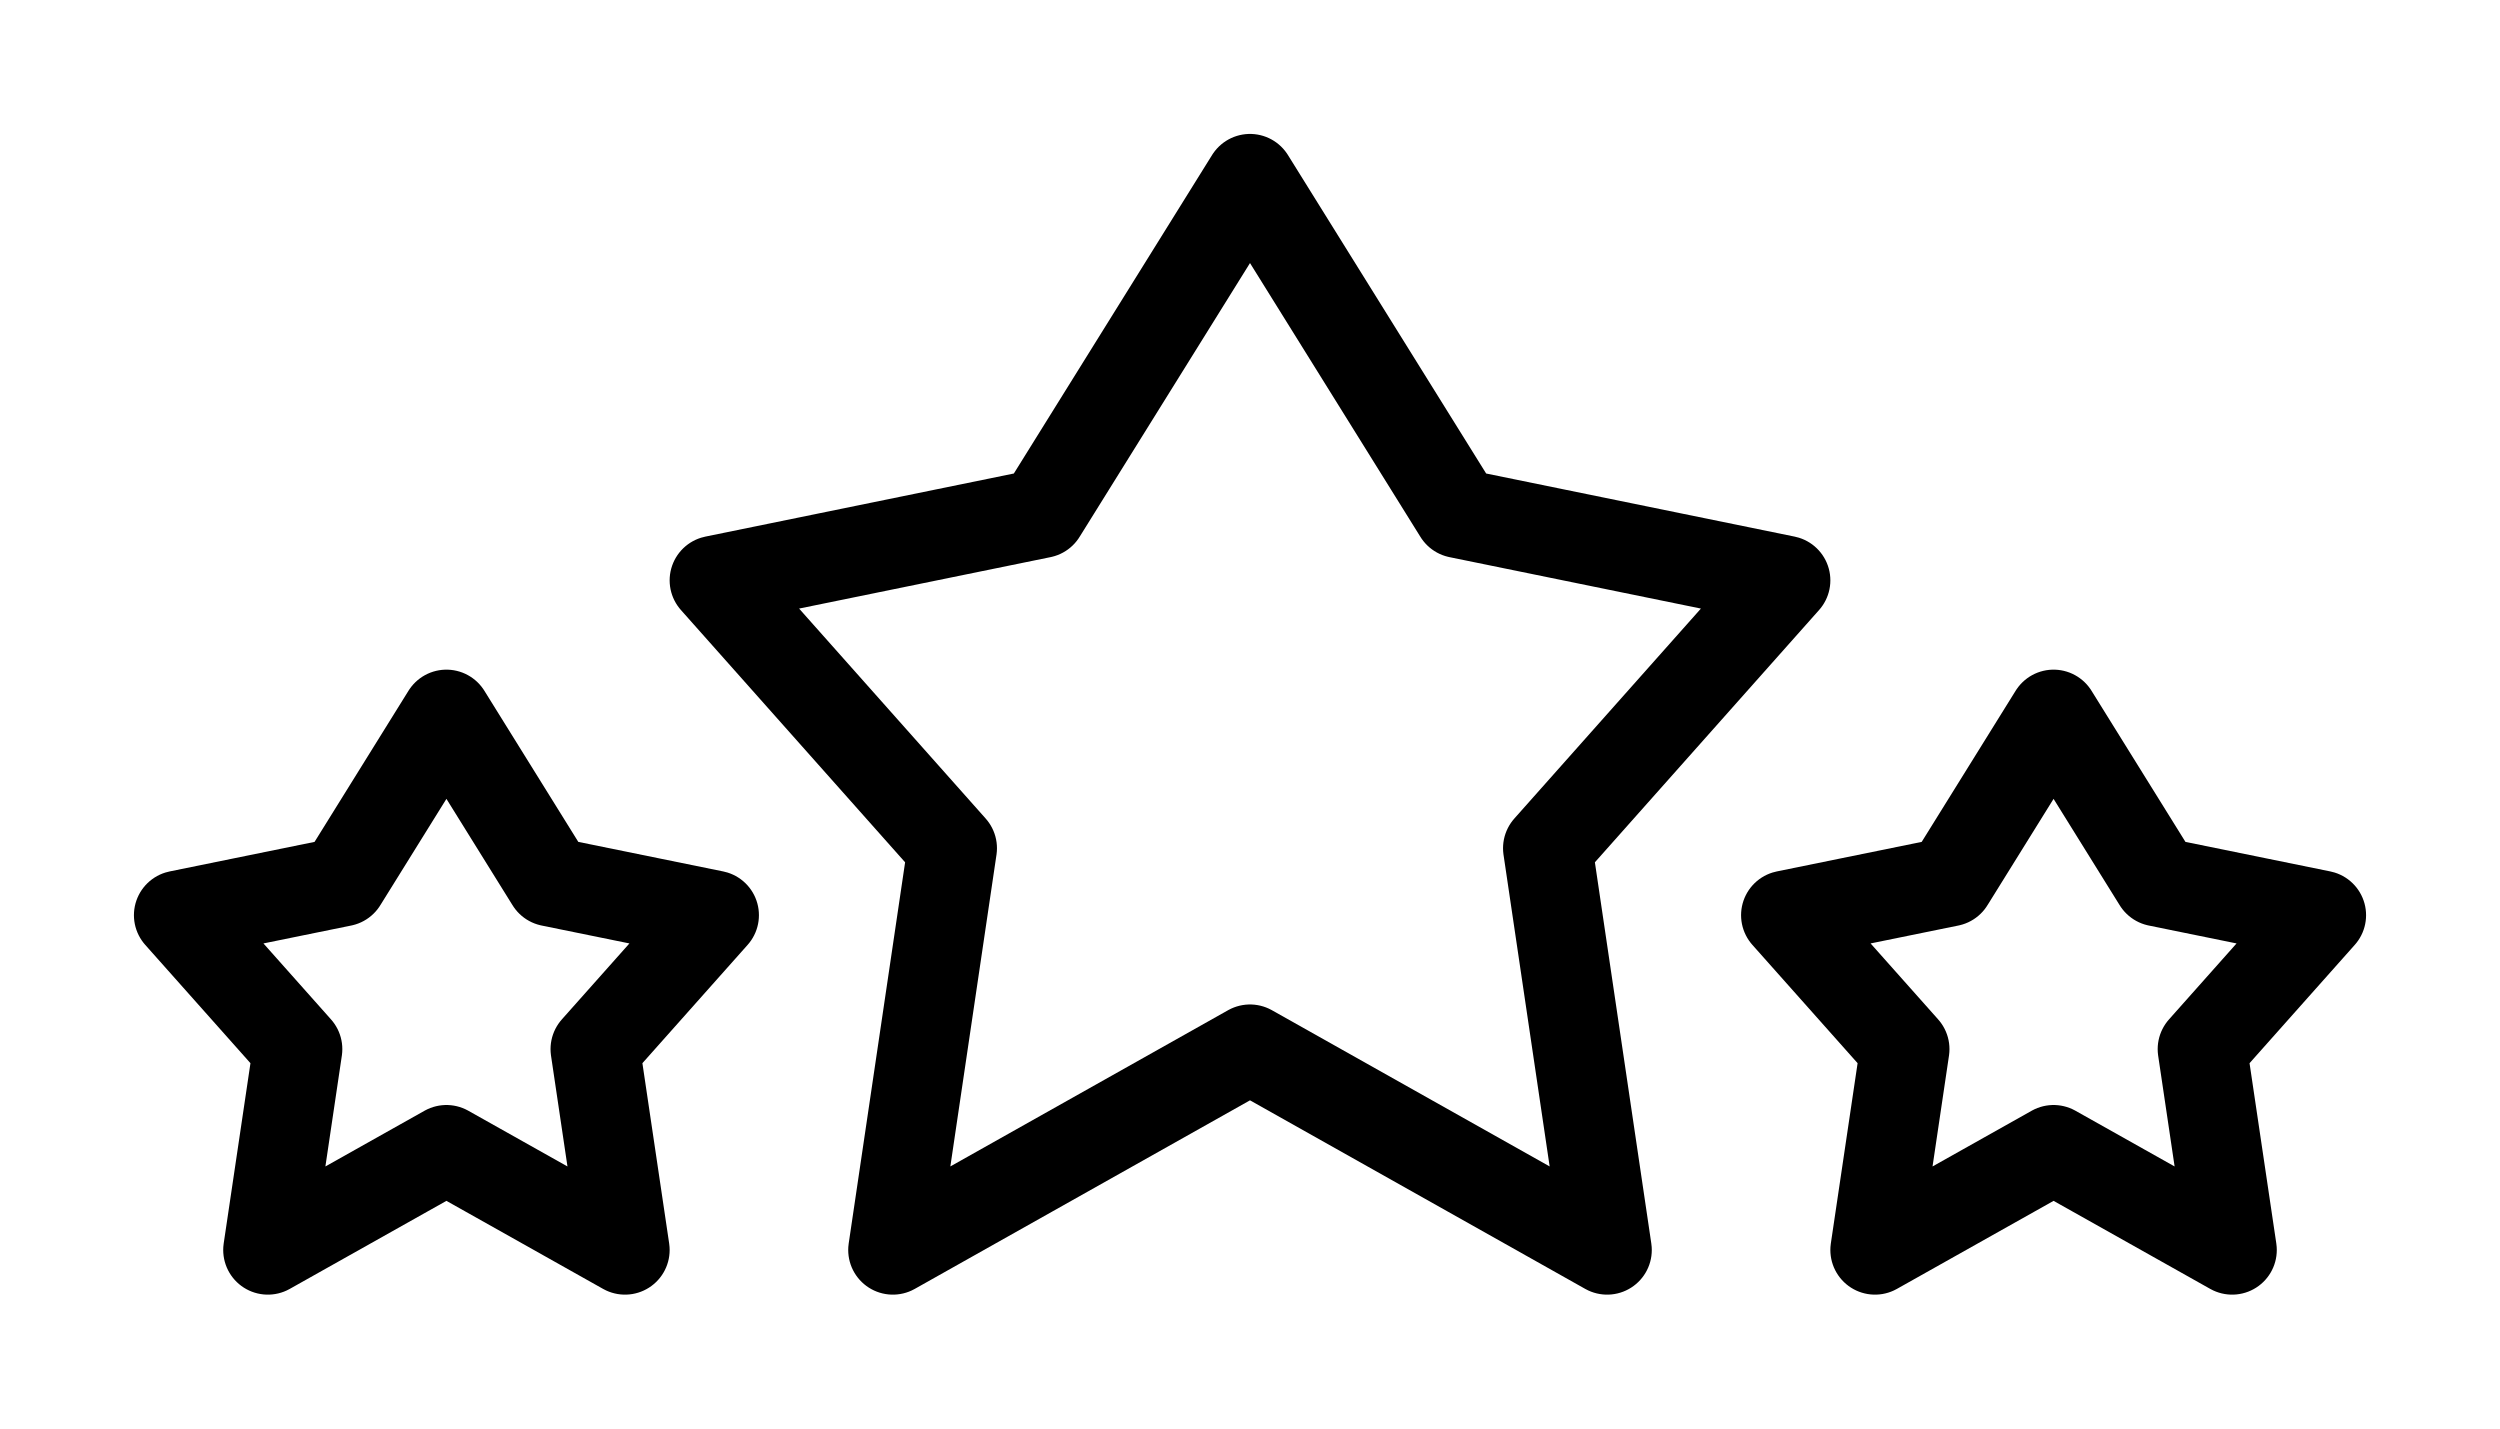
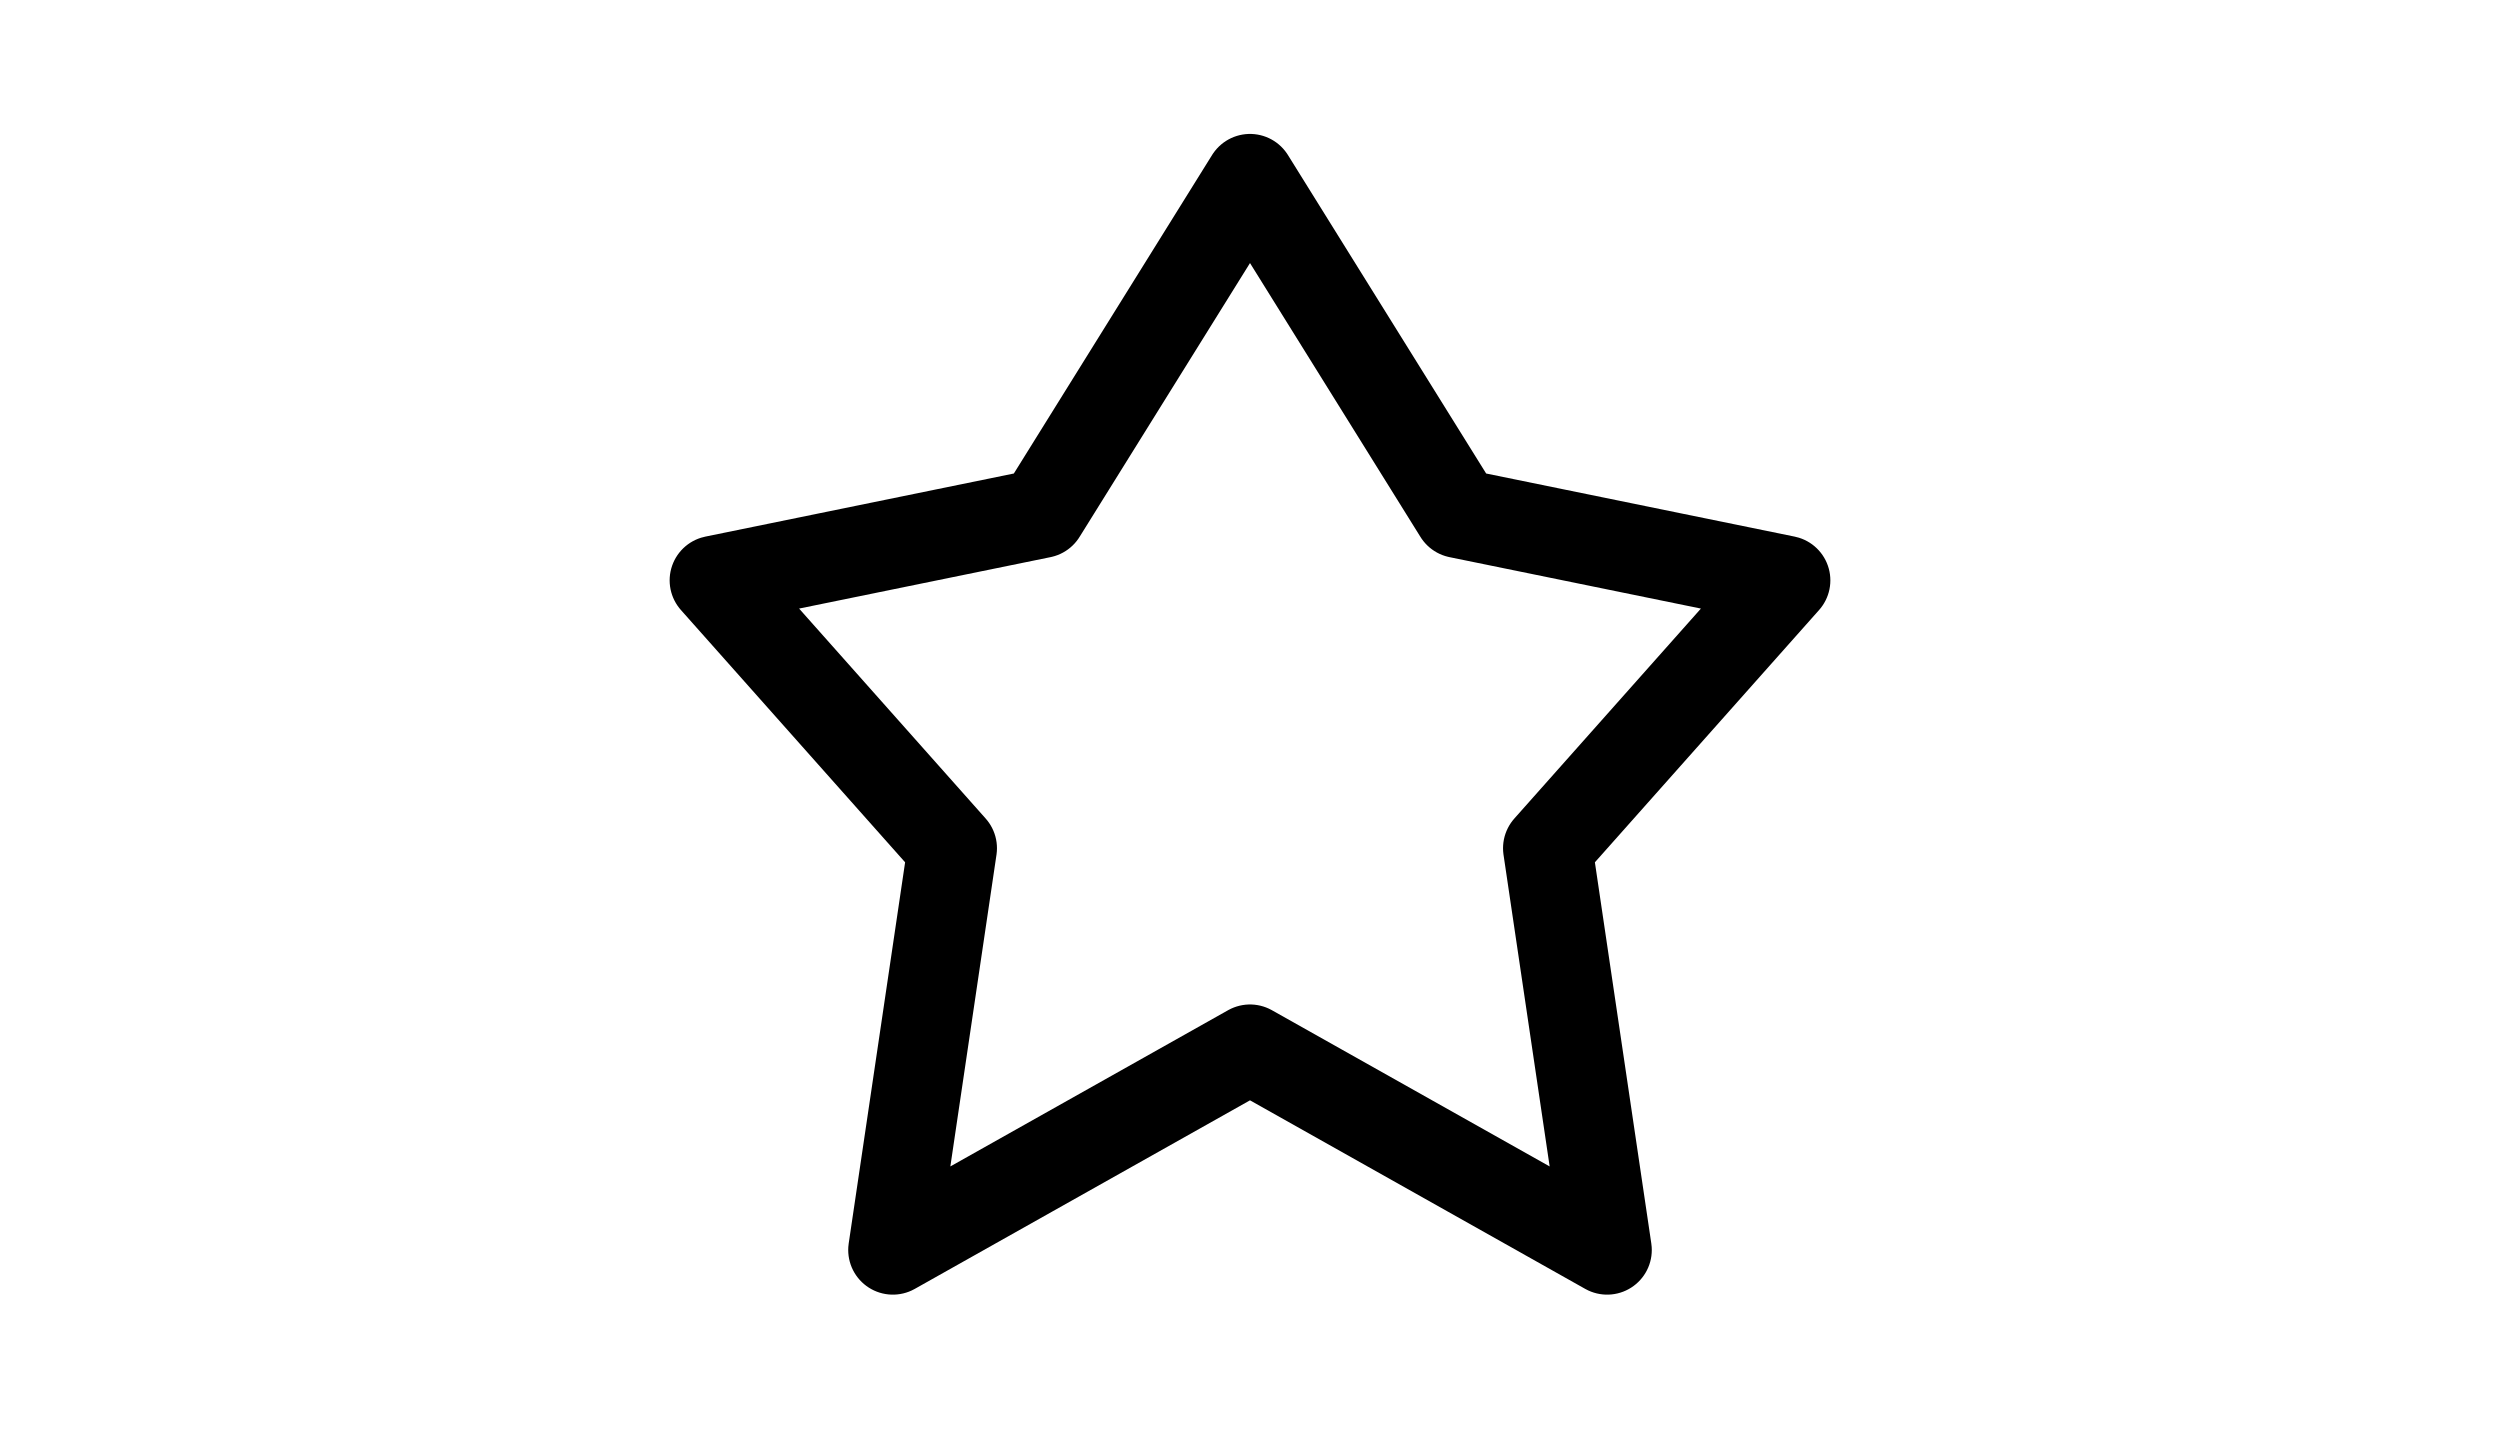
<svg xmlns="http://www.w3.org/2000/svg" width="14" height="8" viewBox="0 0 14 8" fill="none">
  <path d="M7 5.875L5 7L5.333 4.75L4 3.25L5.833 2.875L7 1L8.167 2.875L10 3.25L8.667 4.75L9 7L7 5.875Z" stroke="black" stroke-width="0.5" stroke-linecap="round" stroke-linejoin="round" />
-   <path d="M11.5 6.438L10.5 7L10.667 5.875L10 5.125L10.917 4.938L11.5 4L12.083 4.938L13 5.125L12.333 5.875L12.5 7L11.5 6.438Z" stroke="black" stroke-width="0.5" stroke-linecap="round" stroke-linejoin="round" />
-   <path d="M2.5 6.438L1.5 7L1.667 5.875L1 5.125L1.917 4.938L2.5 4L3.083 4.938L4 5.125L3.333 5.875L3.5 7L2.5 6.438Z" stroke="black" stroke-width="0.5" stroke-linecap="round" stroke-linejoin="round" />
</svg>